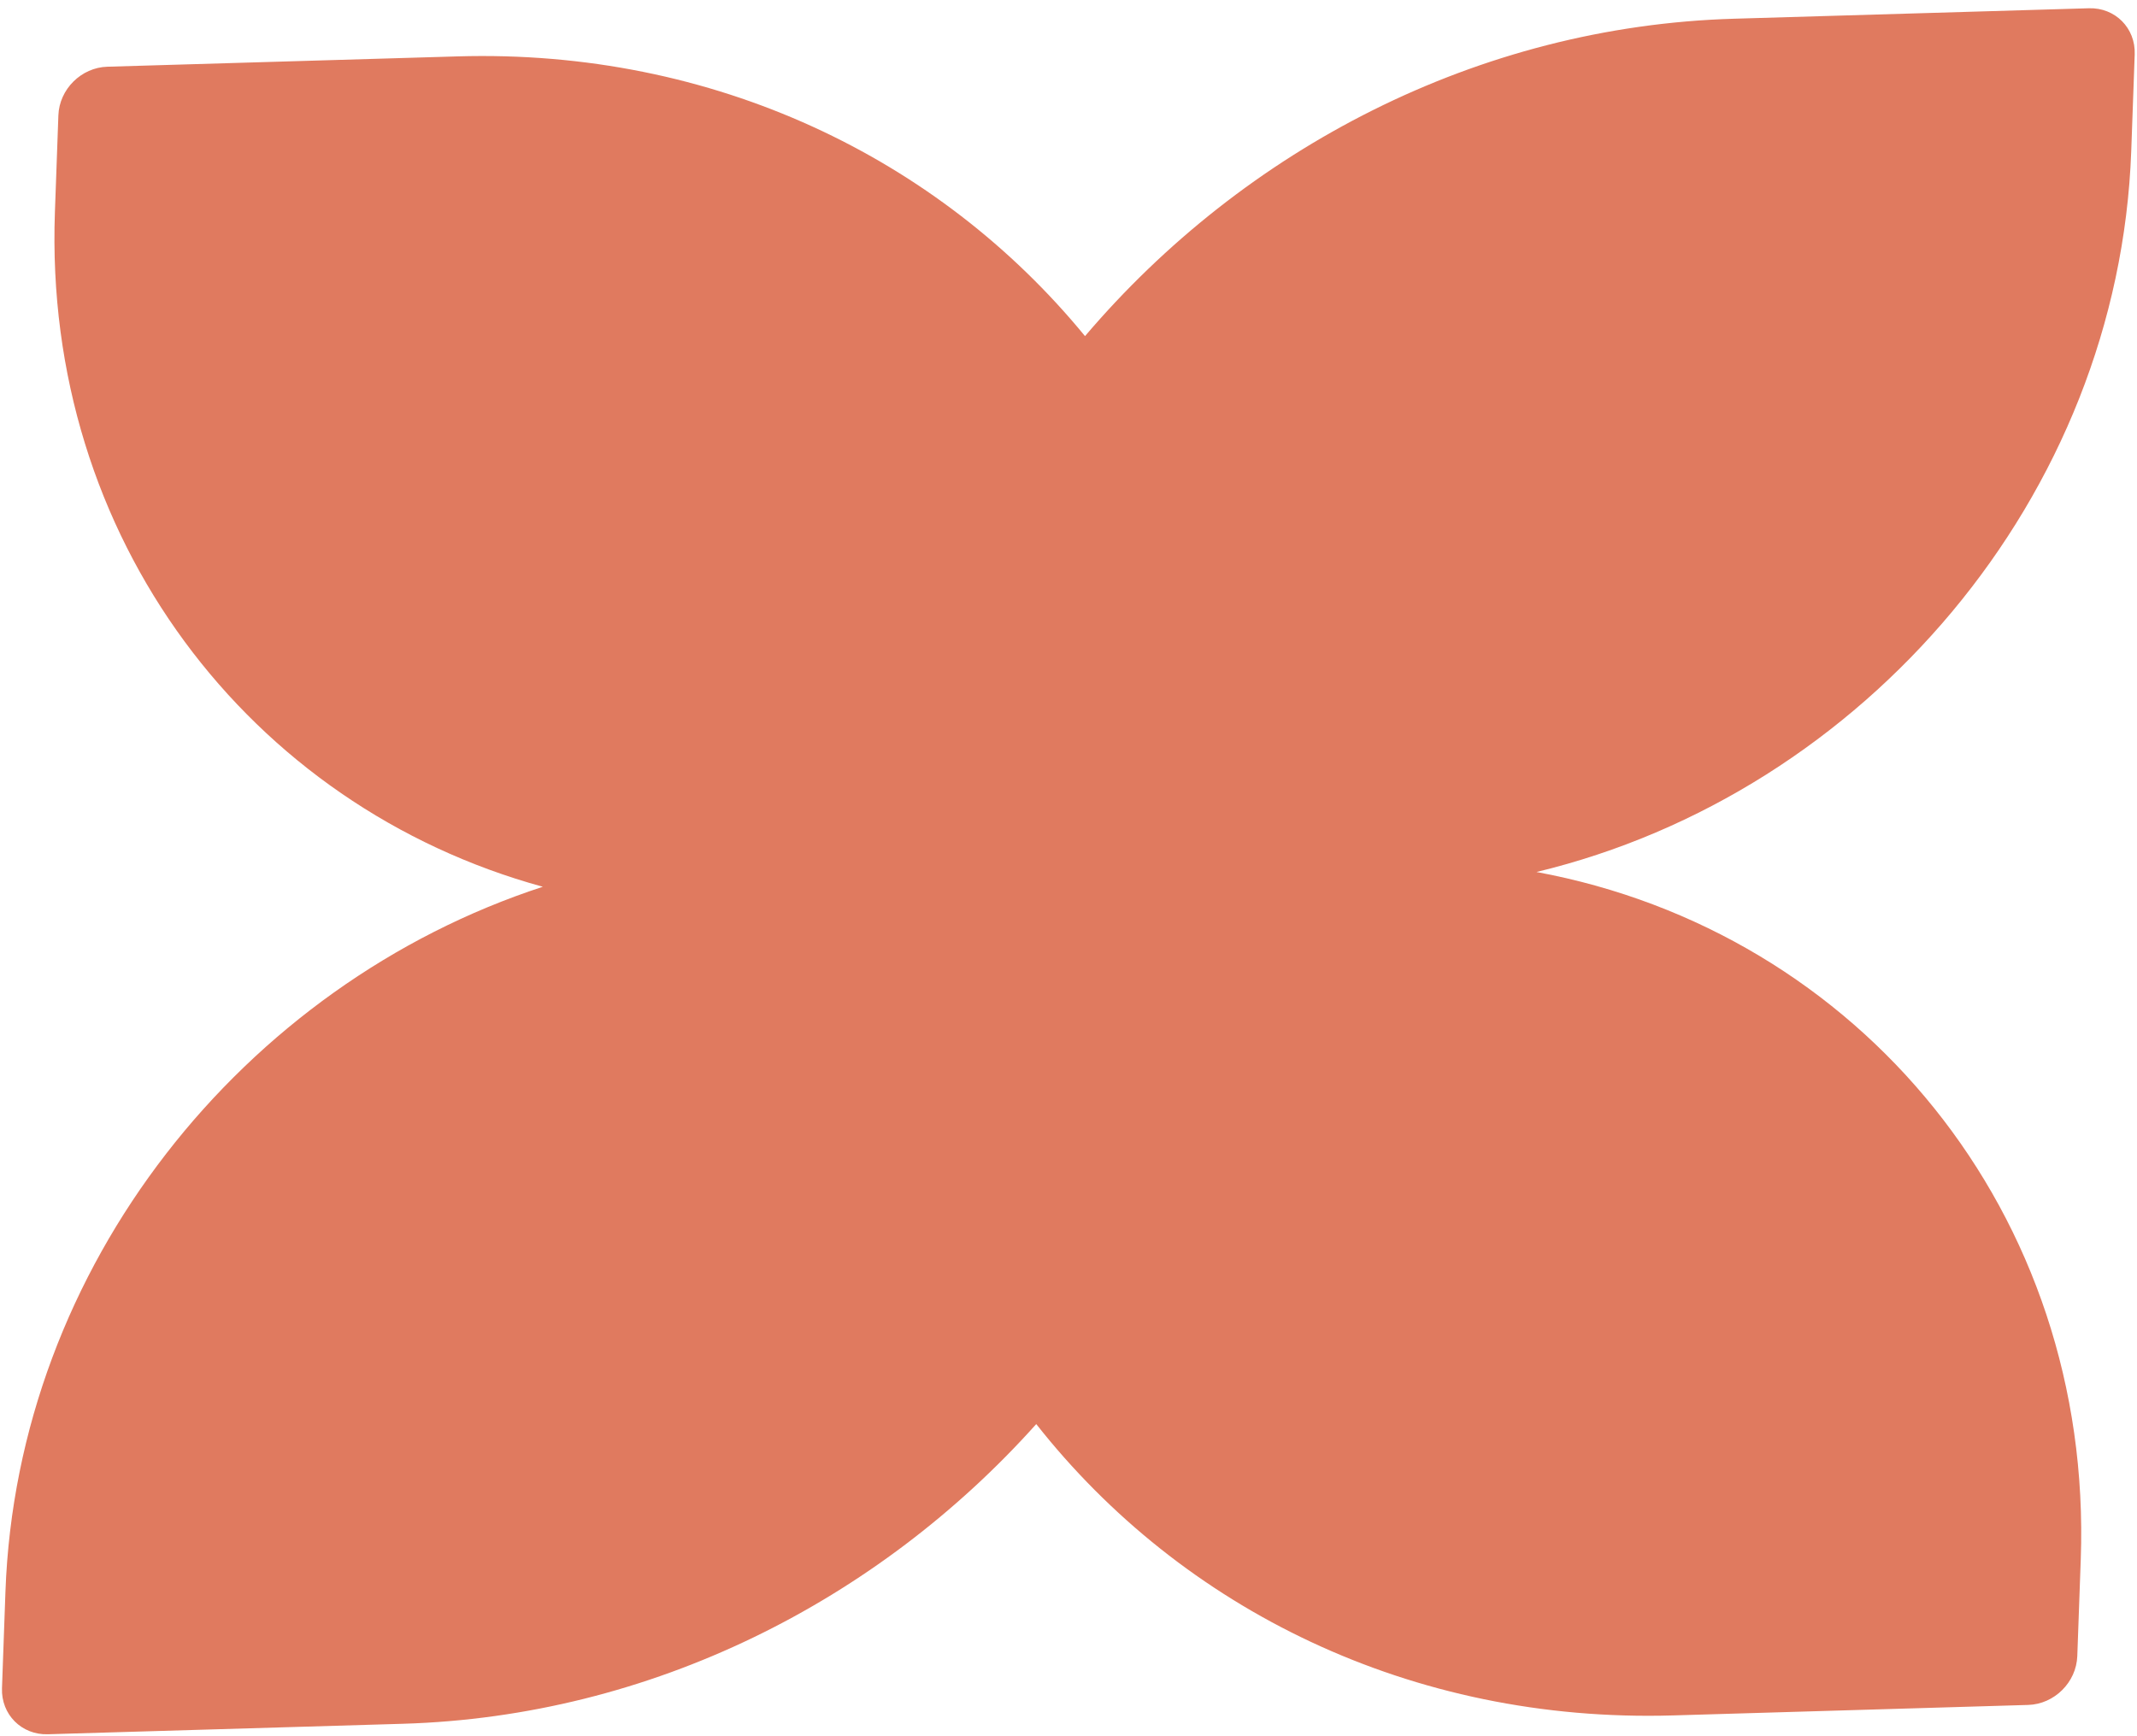
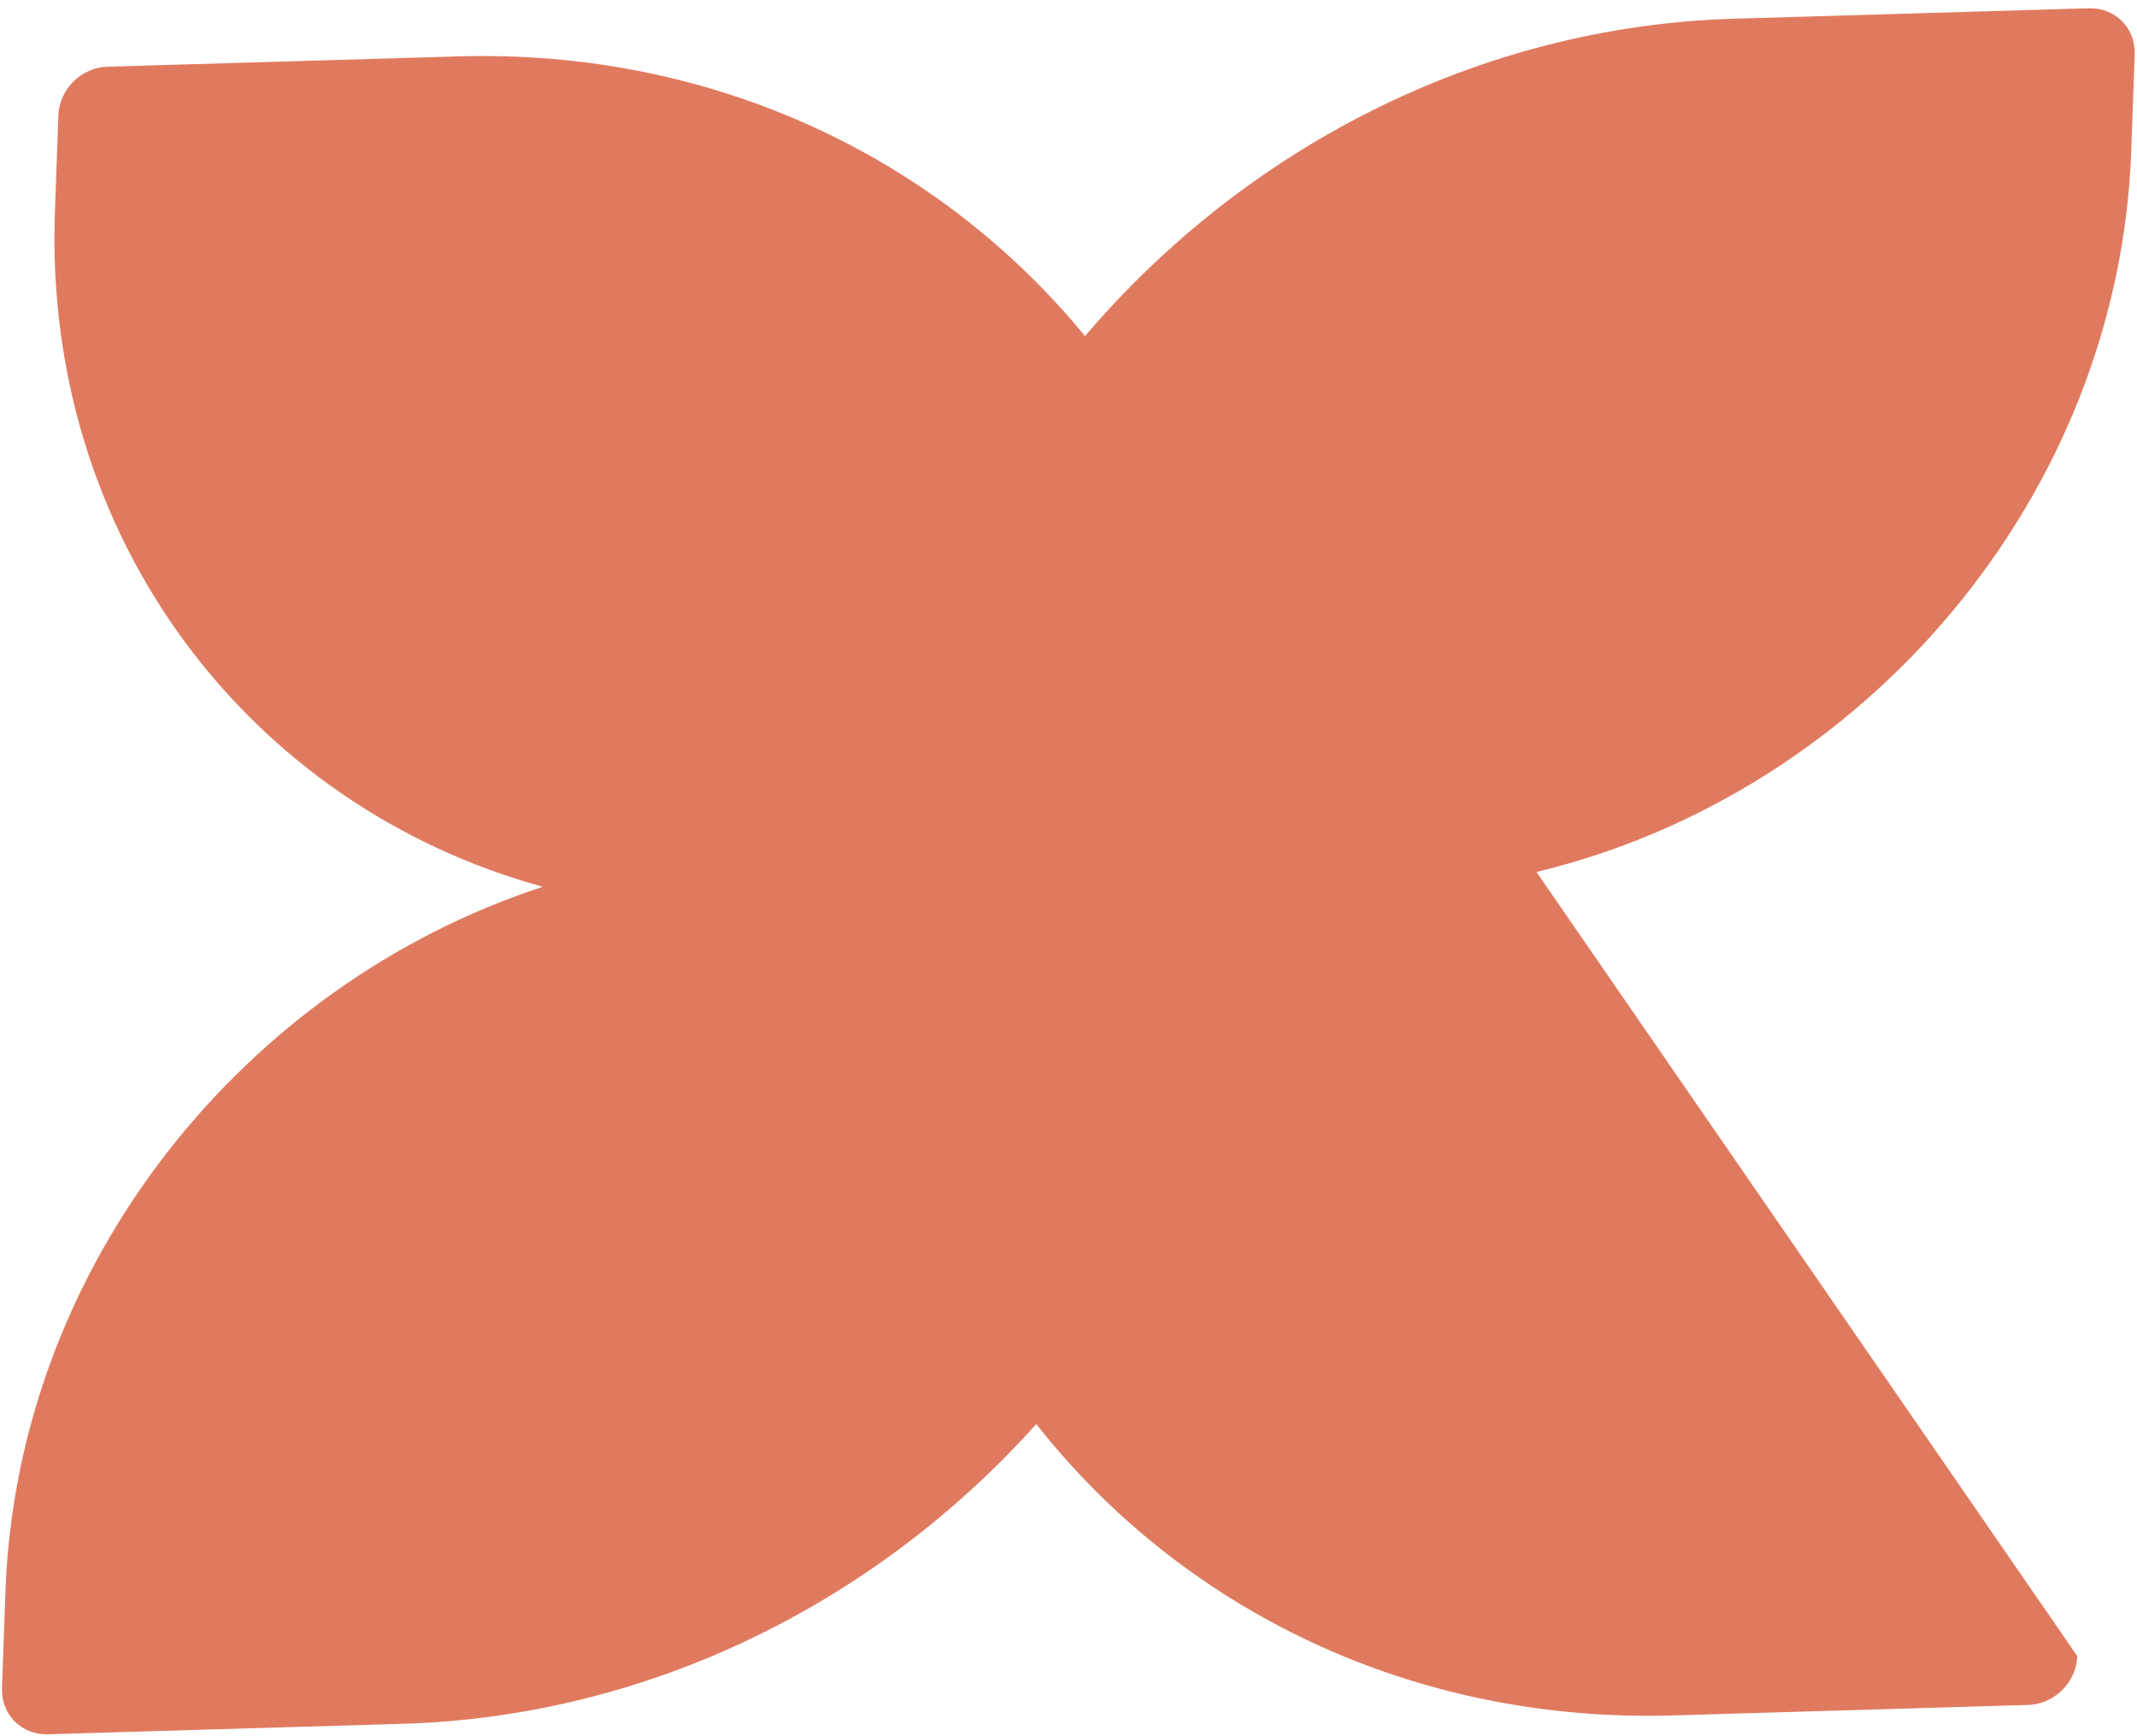
<svg xmlns="http://www.w3.org/2000/svg" width="229" height="186" viewBox="0 0 229 186" fill="none">
-   <path d="M223.852 0.885C226.66 0.802 228.855 3.011 228.754 5.819L228.383 16.171C227.054 53.25 199.787 84.992 164.649 93.448C199.255 99.846 224.302 130.046 222.973 167.127L222.602 177.477C222.501 180.285 220.143 182.629 217.334 182.711L179.285 183.834C151.214 184.662 126.642 172.418 111.044 152.612C94.062 171.58 69.768 183.945 43.166 184.73L5.117 185.853C2.308 185.936 0.113 183.727 0.213 180.919L0.584 170.568C1.835 135.682 26.045 105.519 58.168 95.03C26.73 86.416 4.634 57.62 5.884 22.734L6.256 12.362C6.357 9.566 8.705 7.232 11.501 7.15L49.031 6.043C76.508 5.232 100.632 16.949 116.269 36.021C133.308 15.984 158.325 2.818 185.802 2.007L223.852 0.885Z" fill="#E07A5F" />
+   <path d="M223.852 0.885C226.66 0.802 228.855 3.011 228.754 5.819L228.383 16.171C227.054 53.25 199.787 84.992 164.649 93.448L222.602 177.477C222.501 180.285 220.143 182.629 217.334 182.711L179.285 183.834C151.214 184.662 126.642 172.418 111.044 152.612C94.062 171.58 69.768 183.945 43.166 184.73L5.117 185.853C2.308 185.936 0.113 183.727 0.213 180.919L0.584 170.568C1.835 135.682 26.045 105.519 58.168 95.03C26.73 86.416 4.634 57.62 5.884 22.734L6.256 12.362C6.357 9.566 8.705 7.232 11.501 7.15L49.031 6.043C76.508 5.232 100.632 16.949 116.269 36.021C133.308 15.984 158.325 2.818 185.802 2.007L223.852 0.885Z" fill="#E07A5F" />
</svg>